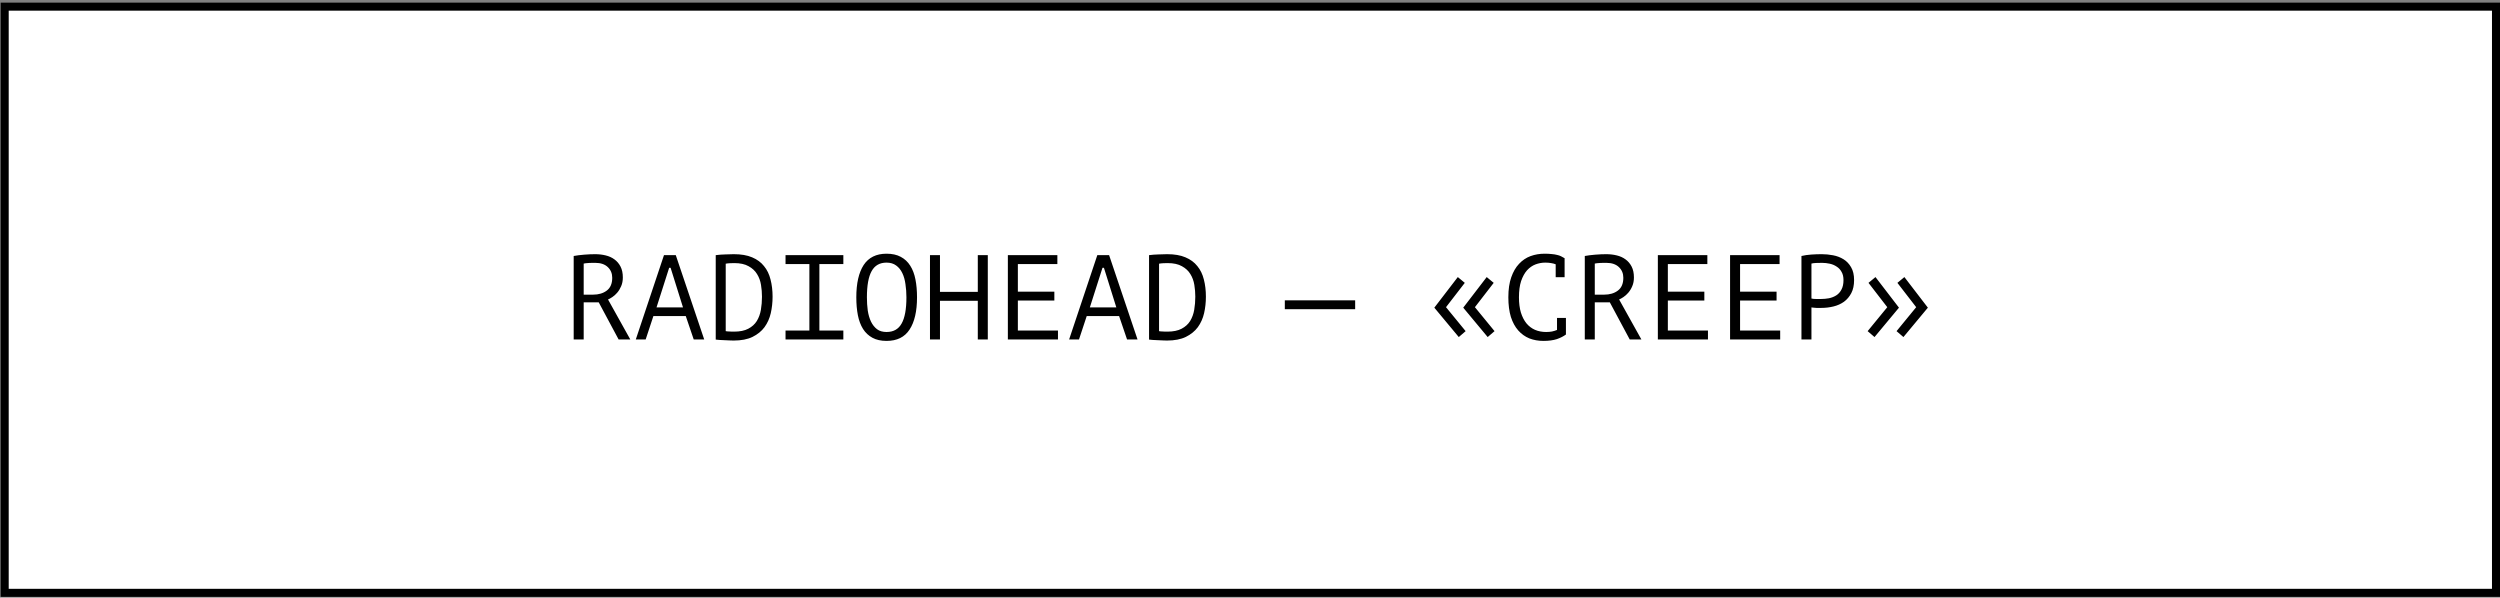
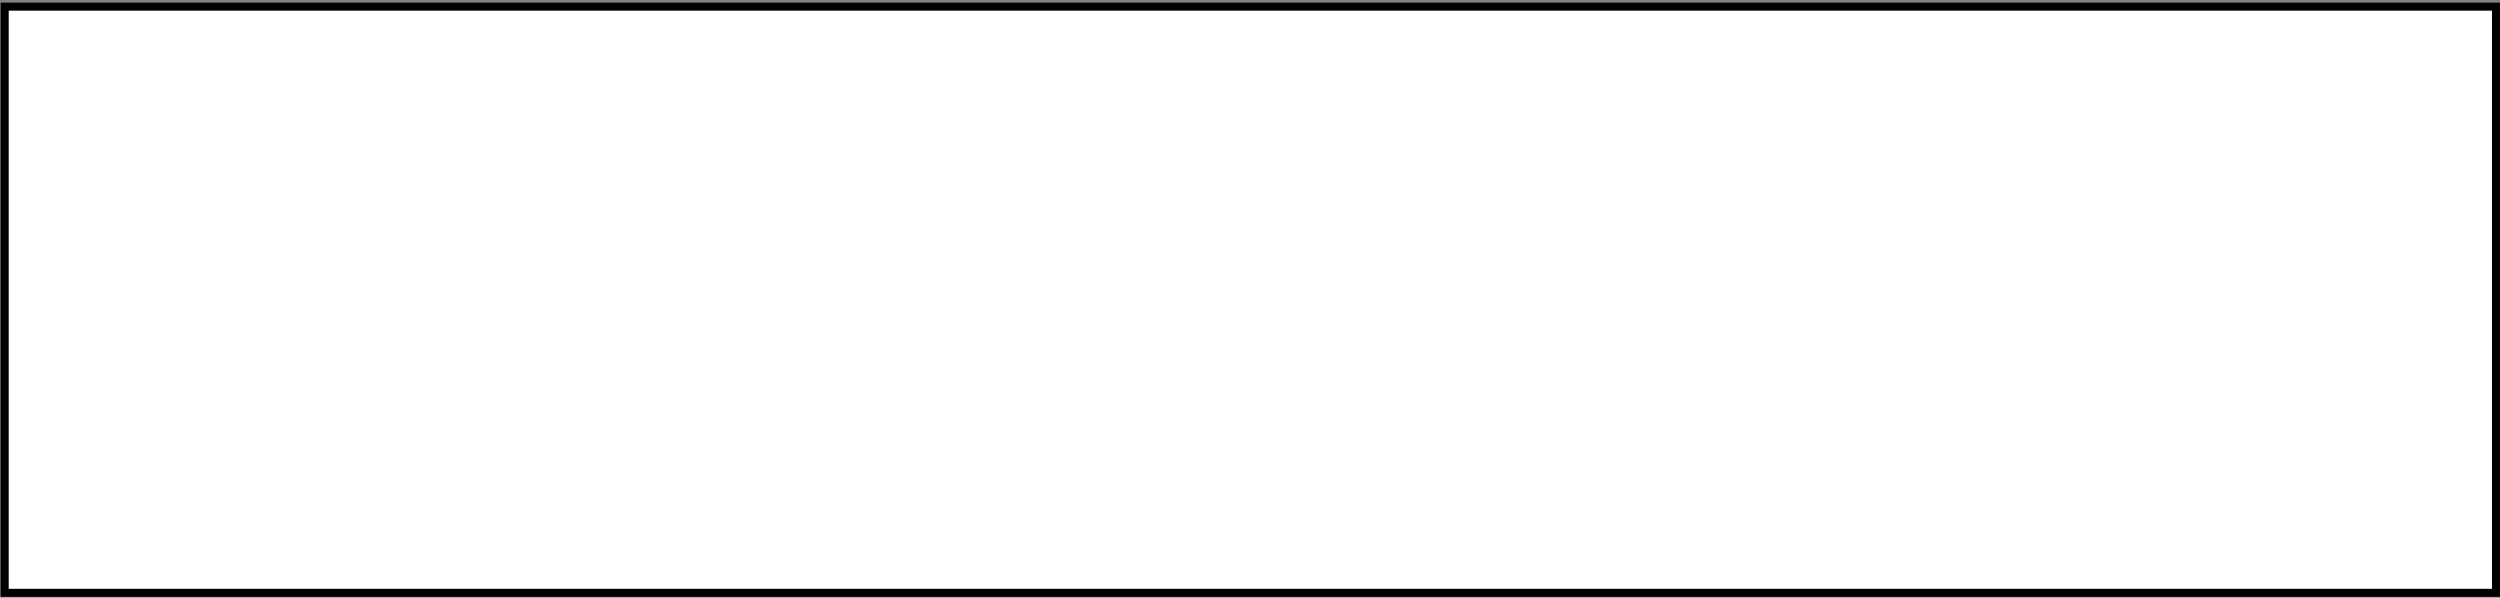
<svg xmlns="http://www.w3.org/2000/svg" width="389" height="93" viewBox="0 0 389 93" fill="none">
  <rect x="0" y="0" width="389" height="93" fill="#808080" stroke="none" />
  <rect x="0.73" y="1.035" width="387.646" height="91.209" fill="white" stroke="black" stroke-width="1.249" />
-   <path d="M89.266 39.832C89.741 39.745 90.284 39.676 90.897 39.626C91.521 39.576 92.09 39.551 92.602 39.551C93.177 39.551 93.72 39.614 94.233 39.739C94.757 39.864 95.213 40.07 95.601 40.357C96.001 40.645 96.319 41.019 96.557 41.482C96.794 41.944 96.913 42.506 96.913 43.168C96.913 43.681 96.825 44.137 96.65 44.536C96.488 44.924 96.282 45.261 96.032 45.549C95.794 45.824 95.545 46.048 95.282 46.223C95.02 46.398 94.795 46.523 94.608 46.598L98.075 52.82H96.257L93.164 47.048H90.822V52.82H89.266V39.832ZM92.64 40.901C92.477 40.901 92.309 40.901 92.134 40.901C91.959 40.901 91.79 40.907 91.628 40.919C91.465 40.932 91.309 40.944 91.159 40.957C91.022 40.969 90.909 40.988 90.822 41.013V45.848H92.284C93.146 45.848 93.858 45.636 94.42 45.211C94.982 44.786 95.263 44.124 95.263 43.225C95.263 42.55 95.032 41.994 94.57 41.557C94.108 41.119 93.464 40.901 92.64 40.901ZM106.707 49.184H101.666L100.466 52.82H98.93L103.315 39.701H105.152L109.575 52.82H107.944L106.707 49.184ZM102.153 47.835H106.276L104.346 41.669H104.121L102.153 47.835ZM111.367 39.701C111.841 39.639 112.335 39.601 112.847 39.589C113.372 39.564 113.815 39.551 114.178 39.551C115.315 39.551 116.264 39.714 117.027 40.039C117.801 40.363 118.42 40.819 118.882 41.407C119.357 41.981 119.694 42.675 119.894 43.487C120.106 44.299 120.213 45.193 120.213 46.167C120.213 47.054 120.119 47.91 119.931 48.735C119.744 49.547 119.419 50.272 118.957 50.909C118.495 51.533 117.87 52.039 117.083 52.427C116.308 52.802 115.334 52.989 114.159 52.989C113.997 52.989 113.784 52.983 113.522 52.97C113.259 52.97 112.991 52.958 112.716 52.933C112.441 52.92 112.179 52.908 111.929 52.895C111.679 52.883 111.492 52.864 111.367 52.839V39.701ZM114.253 40.938C114.078 40.938 113.853 40.944 113.578 40.957C113.316 40.969 113.097 40.994 112.922 41.032V51.527C112.985 51.54 113.072 51.552 113.185 51.565C113.309 51.565 113.434 51.571 113.559 51.583C113.684 51.583 113.803 51.59 113.915 51.602C114.04 51.602 114.14 51.602 114.215 51.602C115.127 51.602 115.865 51.452 116.427 51.152C117.002 50.852 117.445 50.453 117.757 49.953C118.07 49.441 118.282 48.86 118.395 48.21C118.507 47.548 118.563 46.867 118.563 46.167C118.563 45.555 118.513 44.943 118.413 44.33C118.313 43.706 118.107 43.143 117.795 42.644C117.495 42.144 117.058 41.738 116.483 41.425C115.921 41.101 115.177 40.938 114.253 40.938ZM122.229 39.701H131.225V41.088H127.496V51.433H131.225V52.82H122.229V51.433H125.94V41.088H122.229V39.701ZM133.242 46.261C133.242 44.087 133.623 42.413 134.385 41.238C135.16 40.063 136.347 39.476 137.946 39.476C138.821 39.476 139.558 39.639 140.158 39.964C140.77 40.288 141.264 40.751 141.638 41.35C142.013 41.938 142.282 42.65 142.444 43.487C142.607 44.312 142.688 45.236 142.688 46.261C142.688 48.435 142.301 50.109 141.526 51.283C140.764 52.458 139.571 53.045 137.946 53.045C137.084 53.045 136.353 52.883 135.753 52.558C135.154 52.233 134.666 51.777 134.292 51.19C133.917 50.59 133.648 49.878 133.486 49.053C133.323 48.216 133.242 47.285 133.242 46.261ZM134.891 46.261C134.891 46.985 134.935 47.673 135.023 48.322C135.123 48.972 135.291 49.547 135.529 50.047C135.766 50.534 136.078 50.927 136.466 51.227C136.853 51.515 137.347 51.658 137.946 51.658C139.021 51.658 139.802 51.221 140.289 50.346C140.789 49.472 141.039 48.11 141.039 46.261C141.039 45.549 140.989 44.868 140.889 44.218C140.801 43.556 140.639 42.981 140.401 42.494C140.164 41.994 139.845 41.6 139.446 41.313C139.046 41.013 138.546 40.863 137.946 40.863C136.884 40.863 136.11 41.307 135.622 42.194C135.135 43.068 134.891 44.424 134.891 46.261ZM152.145 46.804H146.26V52.82H144.705V39.701H146.26V45.417H152.145V39.701H153.701V52.82H152.145V46.804ZM156.823 39.701H164.526V41.088H158.379V45.38H164.057V46.767H158.379V51.433H164.62V52.82H156.823V39.701ZM174.133 49.184H169.092L167.892 52.82H166.355L170.741 39.701H172.577L177 52.82H175.37L174.133 49.184ZM169.579 47.835H173.702L171.772 41.669H171.547L169.579 47.835ZM178.792 39.701C179.267 39.639 179.761 39.601 180.273 39.589C180.798 39.564 181.241 39.551 181.604 39.551C182.741 39.551 183.69 39.714 184.452 40.039C185.227 40.363 185.845 40.819 186.308 41.407C186.782 41.981 187.12 42.675 187.32 43.487C187.532 44.299 187.638 45.193 187.638 46.167C187.638 47.054 187.545 47.91 187.357 48.735C187.17 49.547 186.845 50.272 186.383 50.909C185.92 51.533 185.296 52.039 184.509 52.427C183.734 52.802 182.759 52.989 181.585 52.989C181.422 52.989 181.21 52.983 180.948 52.97C180.685 52.97 180.417 52.958 180.142 52.933C179.867 52.92 179.604 52.908 179.355 52.895C179.105 52.883 178.917 52.864 178.792 52.839V39.701ZM181.679 40.938C181.504 40.938 181.279 40.944 181.004 40.957C180.741 40.969 180.523 40.994 180.348 41.032V51.527C180.41 51.54 180.498 51.552 180.61 51.565C180.735 51.565 180.86 51.571 180.985 51.583C181.11 51.583 181.229 51.59 181.341 51.602C181.466 51.602 181.566 51.602 181.641 51.602C182.553 51.602 183.29 51.452 183.853 51.152C184.427 50.852 184.871 50.453 185.183 49.953C185.496 49.441 185.708 48.86 185.82 48.21C185.933 47.548 185.989 46.867 185.989 46.167C185.989 45.555 185.939 44.943 185.839 44.33C185.739 43.706 185.533 43.143 185.221 42.644C184.921 42.144 184.484 41.738 183.909 41.425C183.347 41.101 182.603 40.938 181.679 40.938ZM199.918 46.729H210.863V48.116H199.918V46.729ZM223.181 47.873L226.835 43.112L227.922 44.012L224.999 47.798L228.053 51.527L226.985 52.446L223.181 47.873ZM227.679 47.873L231.333 43.112L232.42 44.012L229.496 47.798L232.551 51.527L231.483 52.446L227.679 47.873ZM242.065 41.126C241.852 41.038 241.615 40.976 241.353 40.938C241.103 40.888 240.797 40.863 240.434 40.863C239.922 40.863 239.416 40.957 238.916 41.144C238.429 41.332 237.992 41.638 237.604 42.063C237.229 42.487 236.923 43.044 236.686 43.731C236.461 44.418 236.349 45.261 236.349 46.261C236.349 47.16 236.449 47.947 236.648 48.622C236.861 49.297 237.148 49.859 237.511 50.309C237.885 50.759 238.329 51.096 238.841 51.321C239.366 51.546 239.947 51.658 240.584 51.658C240.909 51.658 241.209 51.633 241.484 51.583C241.771 51.521 242.034 51.44 242.271 51.34V49.466H243.658V51.996L243.677 52.033C243.302 52.321 242.827 52.564 242.252 52.764C241.677 52.952 240.978 53.045 240.153 53.045C239.366 53.045 238.635 52.914 237.96 52.652C237.298 52.377 236.723 51.964 236.236 51.415C235.749 50.865 235.368 50.165 235.093 49.316C234.831 48.453 234.699 47.435 234.699 46.261C234.699 45.036 234.849 43.999 235.149 43.15C235.449 42.288 235.855 41.588 236.367 41.051C236.88 40.501 237.473 40.101 238.148 39.851C238.835 39.601 239.566 39.476 240.341 39.476C240.765 39.476 241.134 39.495 241.446 39.532C241.759 39.557 242.034 39.601 242.271 39.664C242.508 39.714 242.714 39.782 242.889 39.87C243.077 39.957 243.258 40.057 243.433 40.17H243.452V43.131H242.065V41.126ZM246.593 39.832C247.068 39.745 247.611 39.676 248.223 39.626C248.848 39.576 249.417 39.551 249.929 39.551C250.504 39.551 251.047 39.614 251.559 39.739C252.084 39.864 252.54 40.07 252.928 40.357C253.327 40.645 253.646 41.019 253.883 41.482C254.121 41.944 254.239 42.506 254.239 43.168C254.239 43.681 254.152 44.137 253.977 44.536C253.815 44.924 253.609 45.261 253.359 45.549C253.121 45.824 252.871 46.048 252.609 46.223C252.347 46.398 252.122 46.523 251.934 46.598L255.401 52.82H253.584L250.491 47.048H248.148V52.82H246.593V39.832ZM249.966 40.901C249.804 40.901 249.635 40.901 249.46 40.901C249.285 40.901 249.117 40.907 248.954 40.919C248.792 40.932 248.636 40.944 248.486 40.957C248.348 40.969 248.236 40.988 248.148 41.013V45.848H249.61C250.472 45.848 251.185 45.636 251.747 45.211C252.309 44.786 252.59 44.124 252.59 43.225C252.59 42.55 252.359 41.994 251.897 41.557C251.434 41.119 250.791 40.901 249.966 40.901ZM257.962 39.701H265.664V41.088H259.517V45.38H265.196V46.767H259.517V51.433H265.758V52.82H257.962V39.701ZM269.199 39.701H276.902V41.088H270.755V45.38H276.434V46.767H270.755V51.433H276.996V52.82H269.199V39.701ZM280.306 39.832C280.781 39.72 281.293 39.645 281.843 39.608C282.392 39.57 282.936 39.551 283.473 39.551C284.048 39.551 284.629 39.608 285.216 39.72C285.816 39.832 286.359 40.039 286.847 40.338C287.334 40.638 287.727 41.051 288.027 41.575C288.34 42.1 288.496 42.769 288.496 43.581C288.496 44.38 288.352 45.055 288.065 45.605C287.777 46.155 287.396 46.604 286.922 46.954C286.447 47.291 285.903 47.535 285.291 47.685C284.679 47.835 284.048 47.91 283.398 47.91C283.336 47.91 283.229 47.91 283.08 47.91C282.942 47.91 282.792 47.91 282.63 47.91C282.48 47.898 282.33 47.885 282.18 47.873C282.03 47.86 281.924 47.847 281.861 47.835V52.82H280.306V39.832ZM283.511 40.901C283.186 40.901 282.873 40.907 282.573 40.919C282.274 40.932 282.036 40.963 281.861 41.013V46.448C281.924 46.473 282.024 46.492 282.161 46.504C282.299 46.504 282.442 46.511 282.592 46.523C282.742 46.523 282.886 46.523 283.023 46.523C283.161 46.523 283.261 46.523 283.323 46.523C283.748 46.523 284.167 46.486 284.579 46.411C285.004 46.323 285.385 46.173 285.722 45.961C286.059 45.748 286.328 45.449 286.528 45.061C286.74 44.674 286.847 44.18 286.847 43.581C286.847 43.068 286.747 42.644 286.547 42.306C286.359 41.956 286.103 41.682 285.778 41.482C285.466 41.269 285.11 41.119 284.71 41.032C284.31 40.944 283.91 40.901 283.511 40.901ZM296.173 52.446L295.104 51.527L298.159 47.798L295.235 44.012L296.323 43.112L299.977 47.873L296.173 52.446ZM291.675 52.446L290.606 51.527L293.661 47.798L290.738 44.012L291.825 43.112L295.479 47.873L291.675 52.446Z" fill="black" />
</svg>